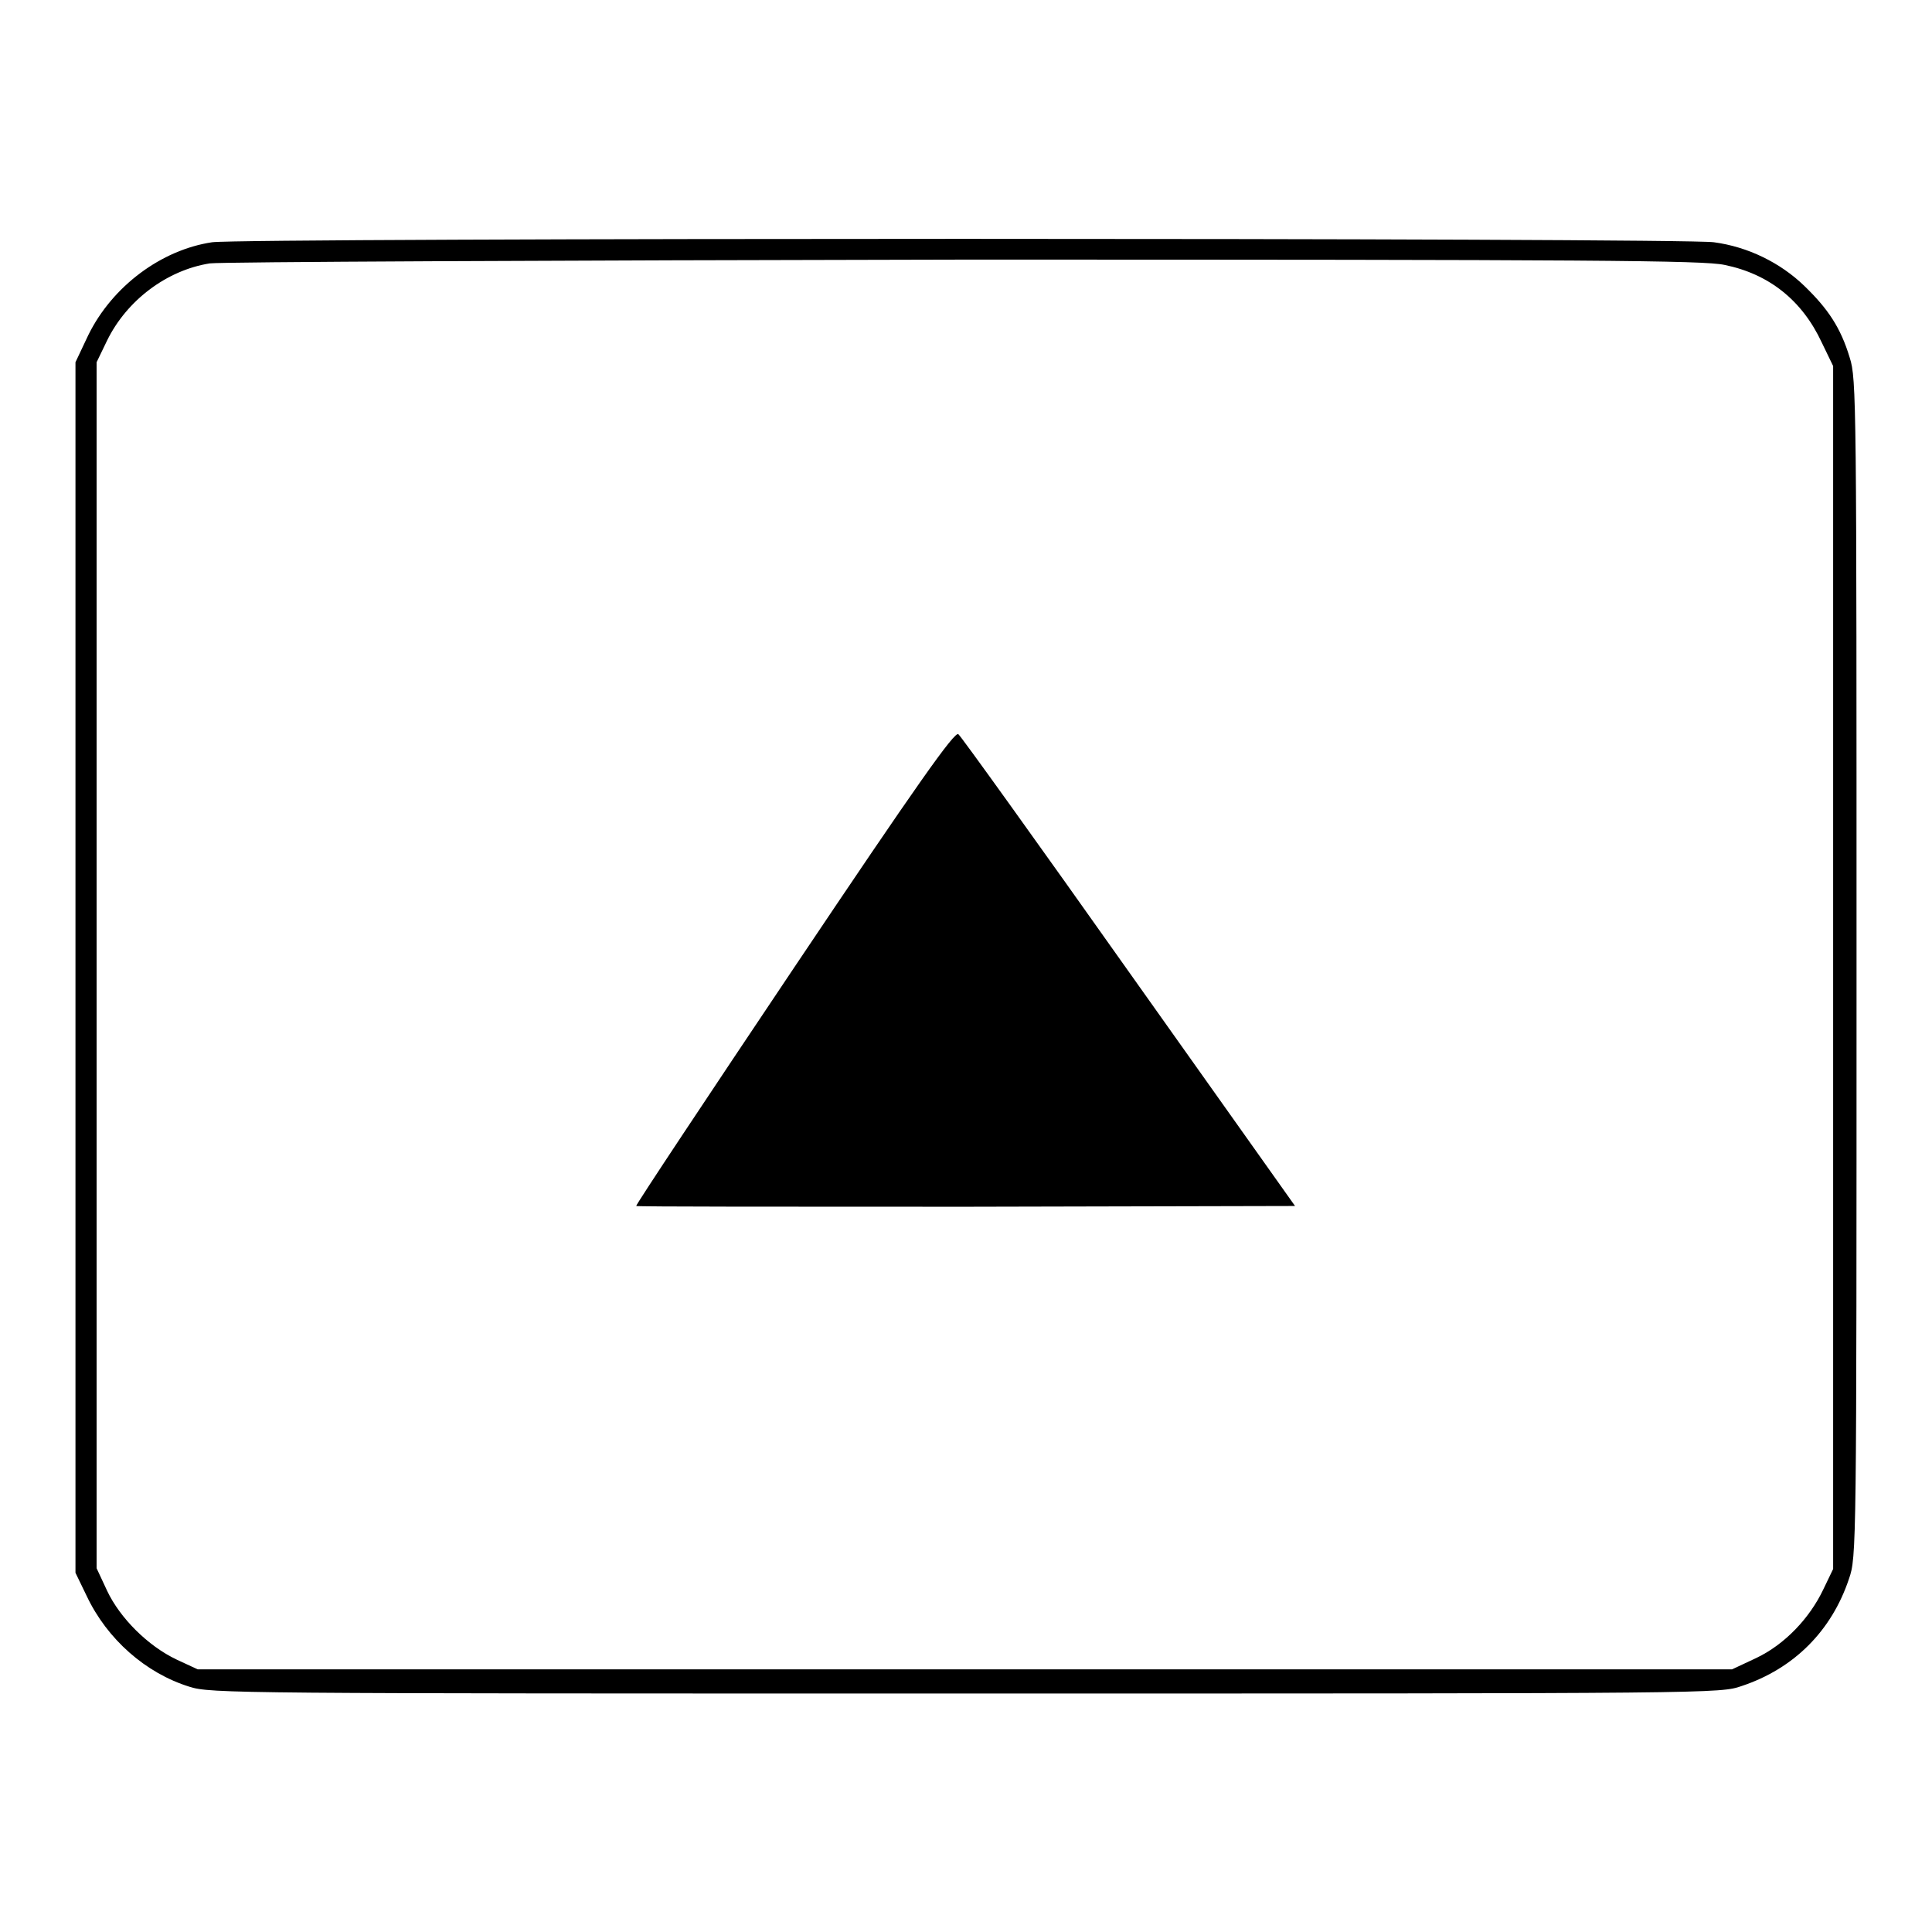
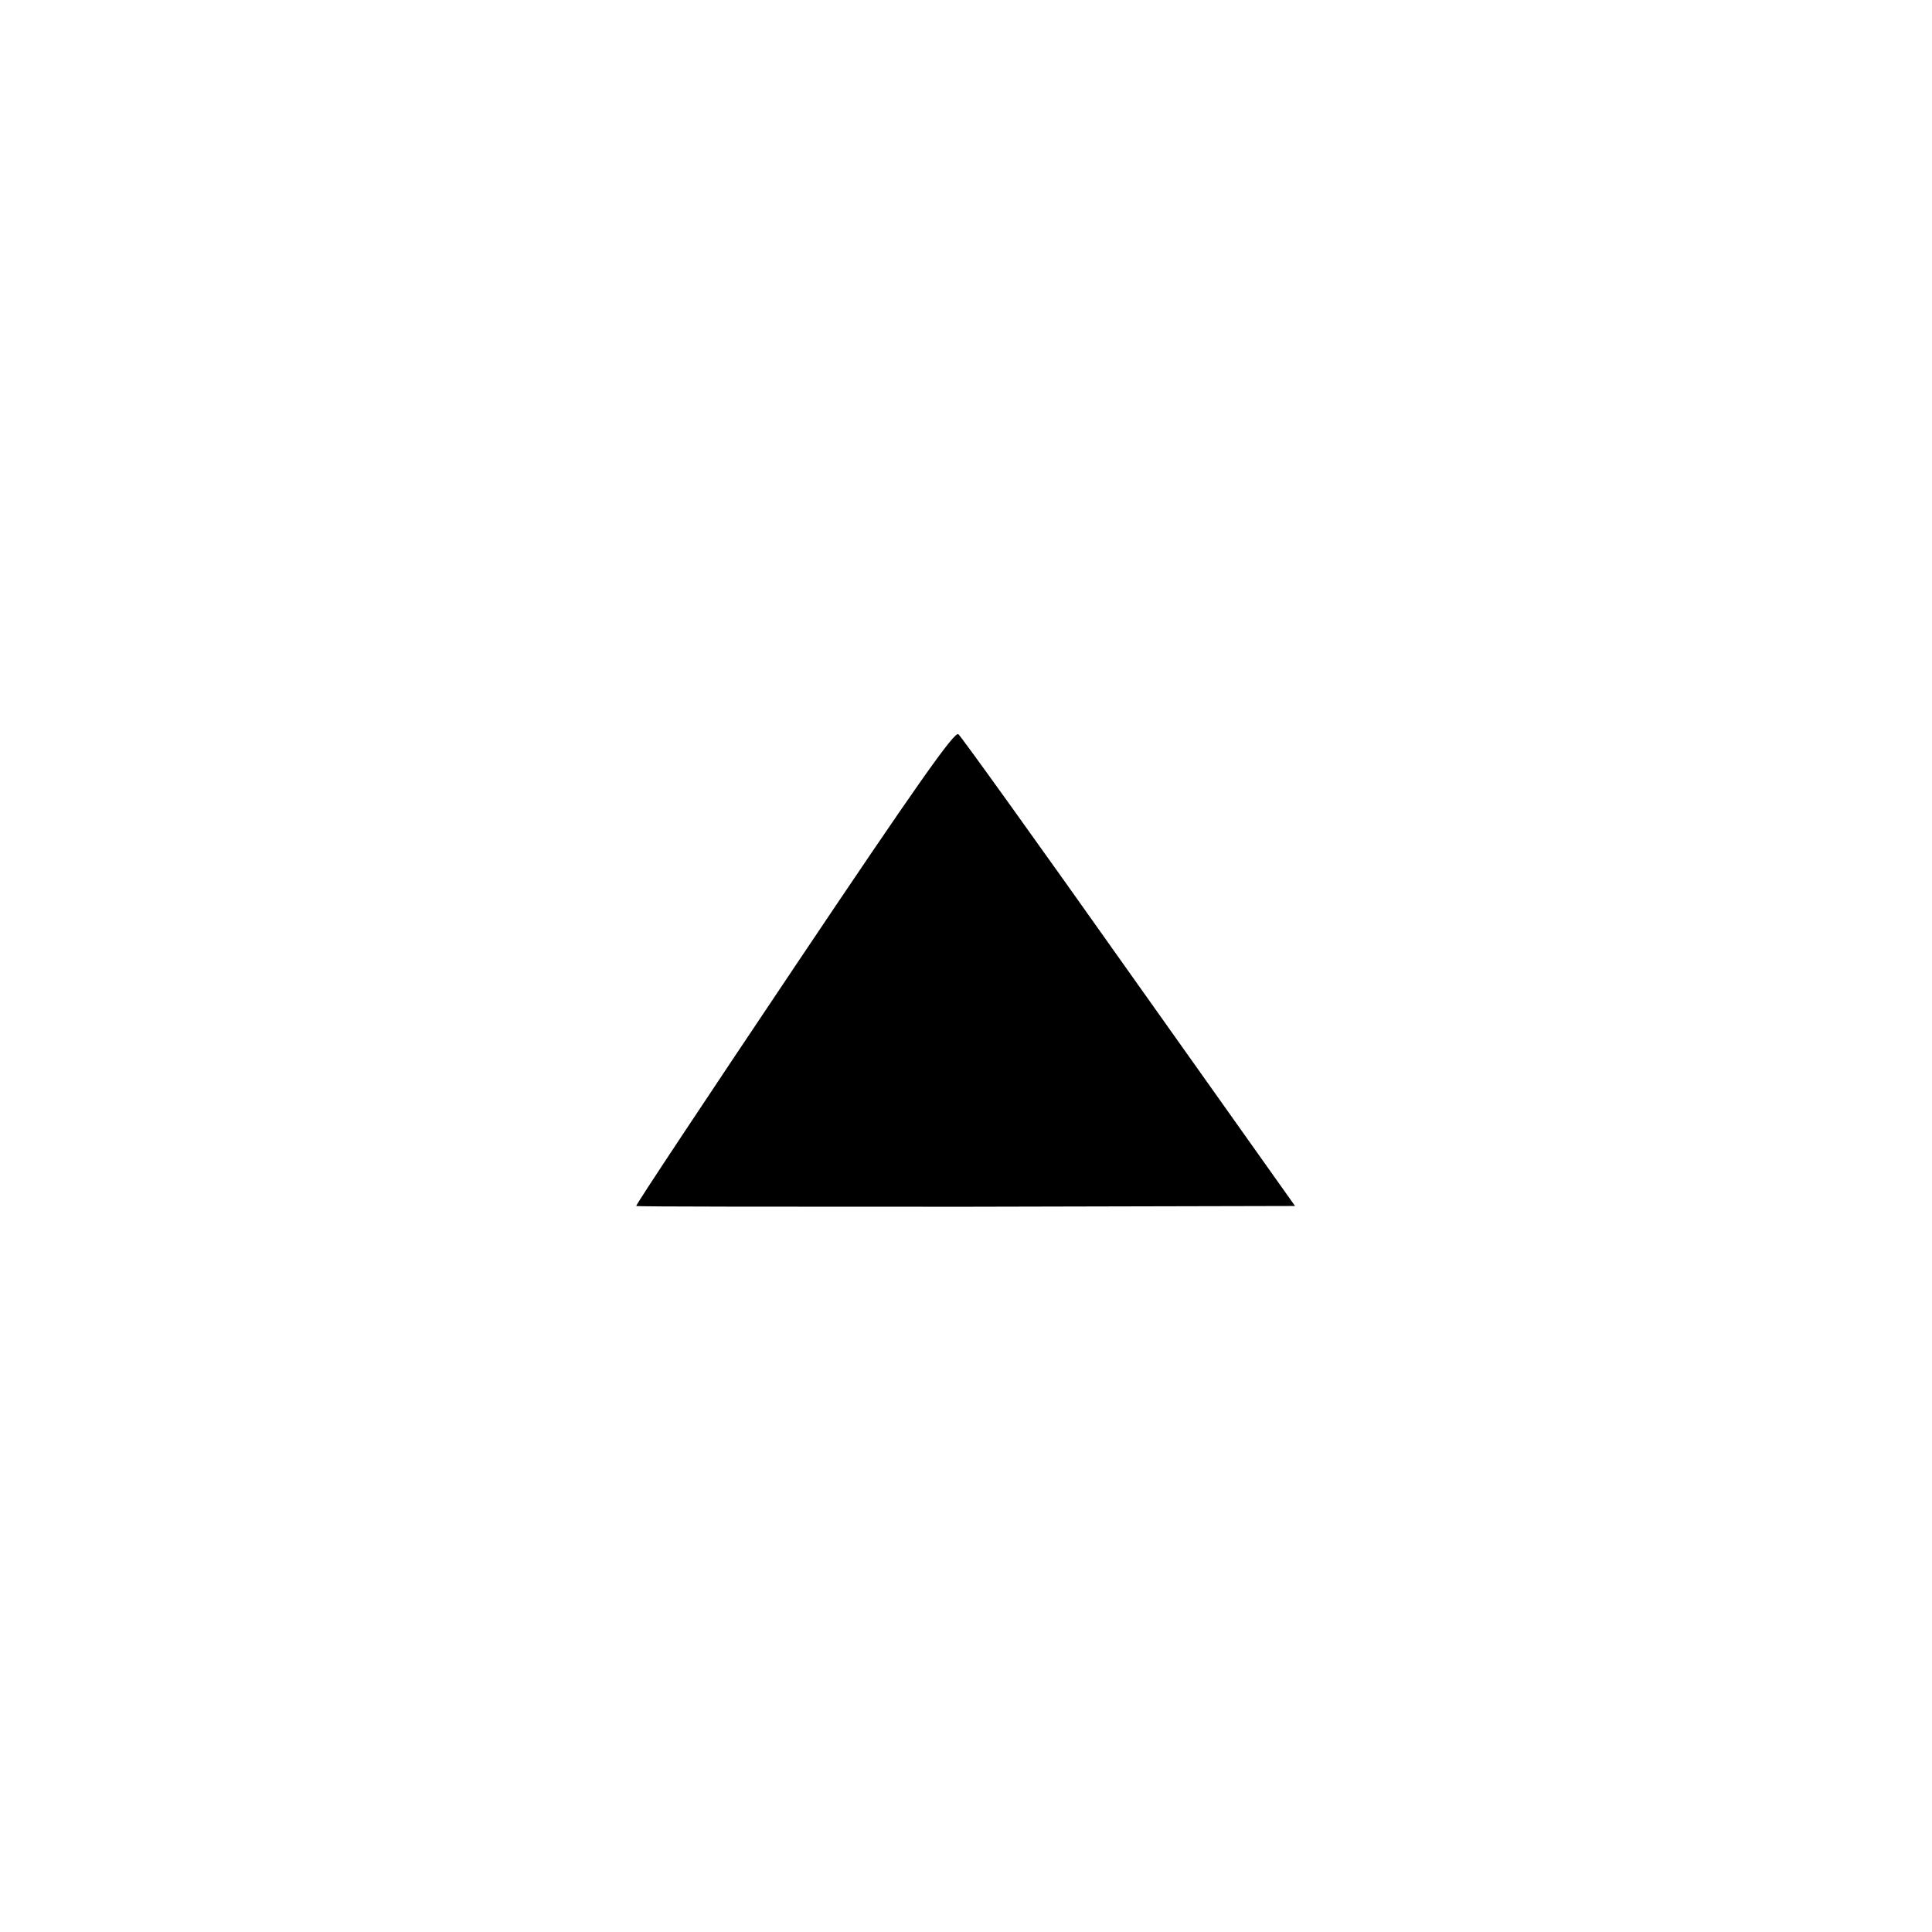
<svg xmlns="http://www.w3.org/2000/svg" version="1.1" x="0px" y="0px" viewBox="0 0 256 256" enable-background="new 0 0 256 256" xml:space="preserve">
  <g>
    <g>
      <g>
-         <path fill="#000000" d="M28.1,32.1c-6.7,1-13.2,5.8-16.4,12.3L10,48v80.2v80.2l1.5,3.1c2.7,5.7,7.8,10.2,13.6,12c2.8,0.9,6.1,0.9,102.8,0.9c99.9,0,100,0,102.9-1c6.9-2.3,11.9-7.3,14.2-14.2c1-2.9,1-3.7,1-80.9c0-75.1,0-78.1-0.9-80.9c-1.2-4-2.9-6.5-6-9.5c-3.2-3.1-7.5-5.2-12-5.8C223,31.5,32.3,31.5,28.1,32.1z M228.5,35.1c5.9,1.2,10.3,4.7,12.9,10.3l1.5,3.1v79.7v79.7l-1.3,2.7c-1.8,3.8-5.1,7.3-8.9,9.1l-3.2,1.5H127.9H26.2l-2.8-1.3c-3.8-1.8-7.5-5.5-9.2-9.1l-1.4-3V128V48l1.4-2.9c2.6-5.3,7.9-9.3,13.6-10.2c1.5-0.2,44.8-0.4,100-0.5C211.4,34.4,225.7,34.5,228.5,35.1z" />
        <path fill="#000000" d="M105.3,128.1c-11.6,17.3-21.1,31.6-21,31.7c0.1,0.1,19.8,0.1,43.7,0.1l43.6-0.1l-22-31c-12.1-17.1-22.3-31.3-22.6-31.5C126.6,96.7,121.4,104.1,105.3,128.1z" />
      </g>
    </g>
  </g>
</svg>